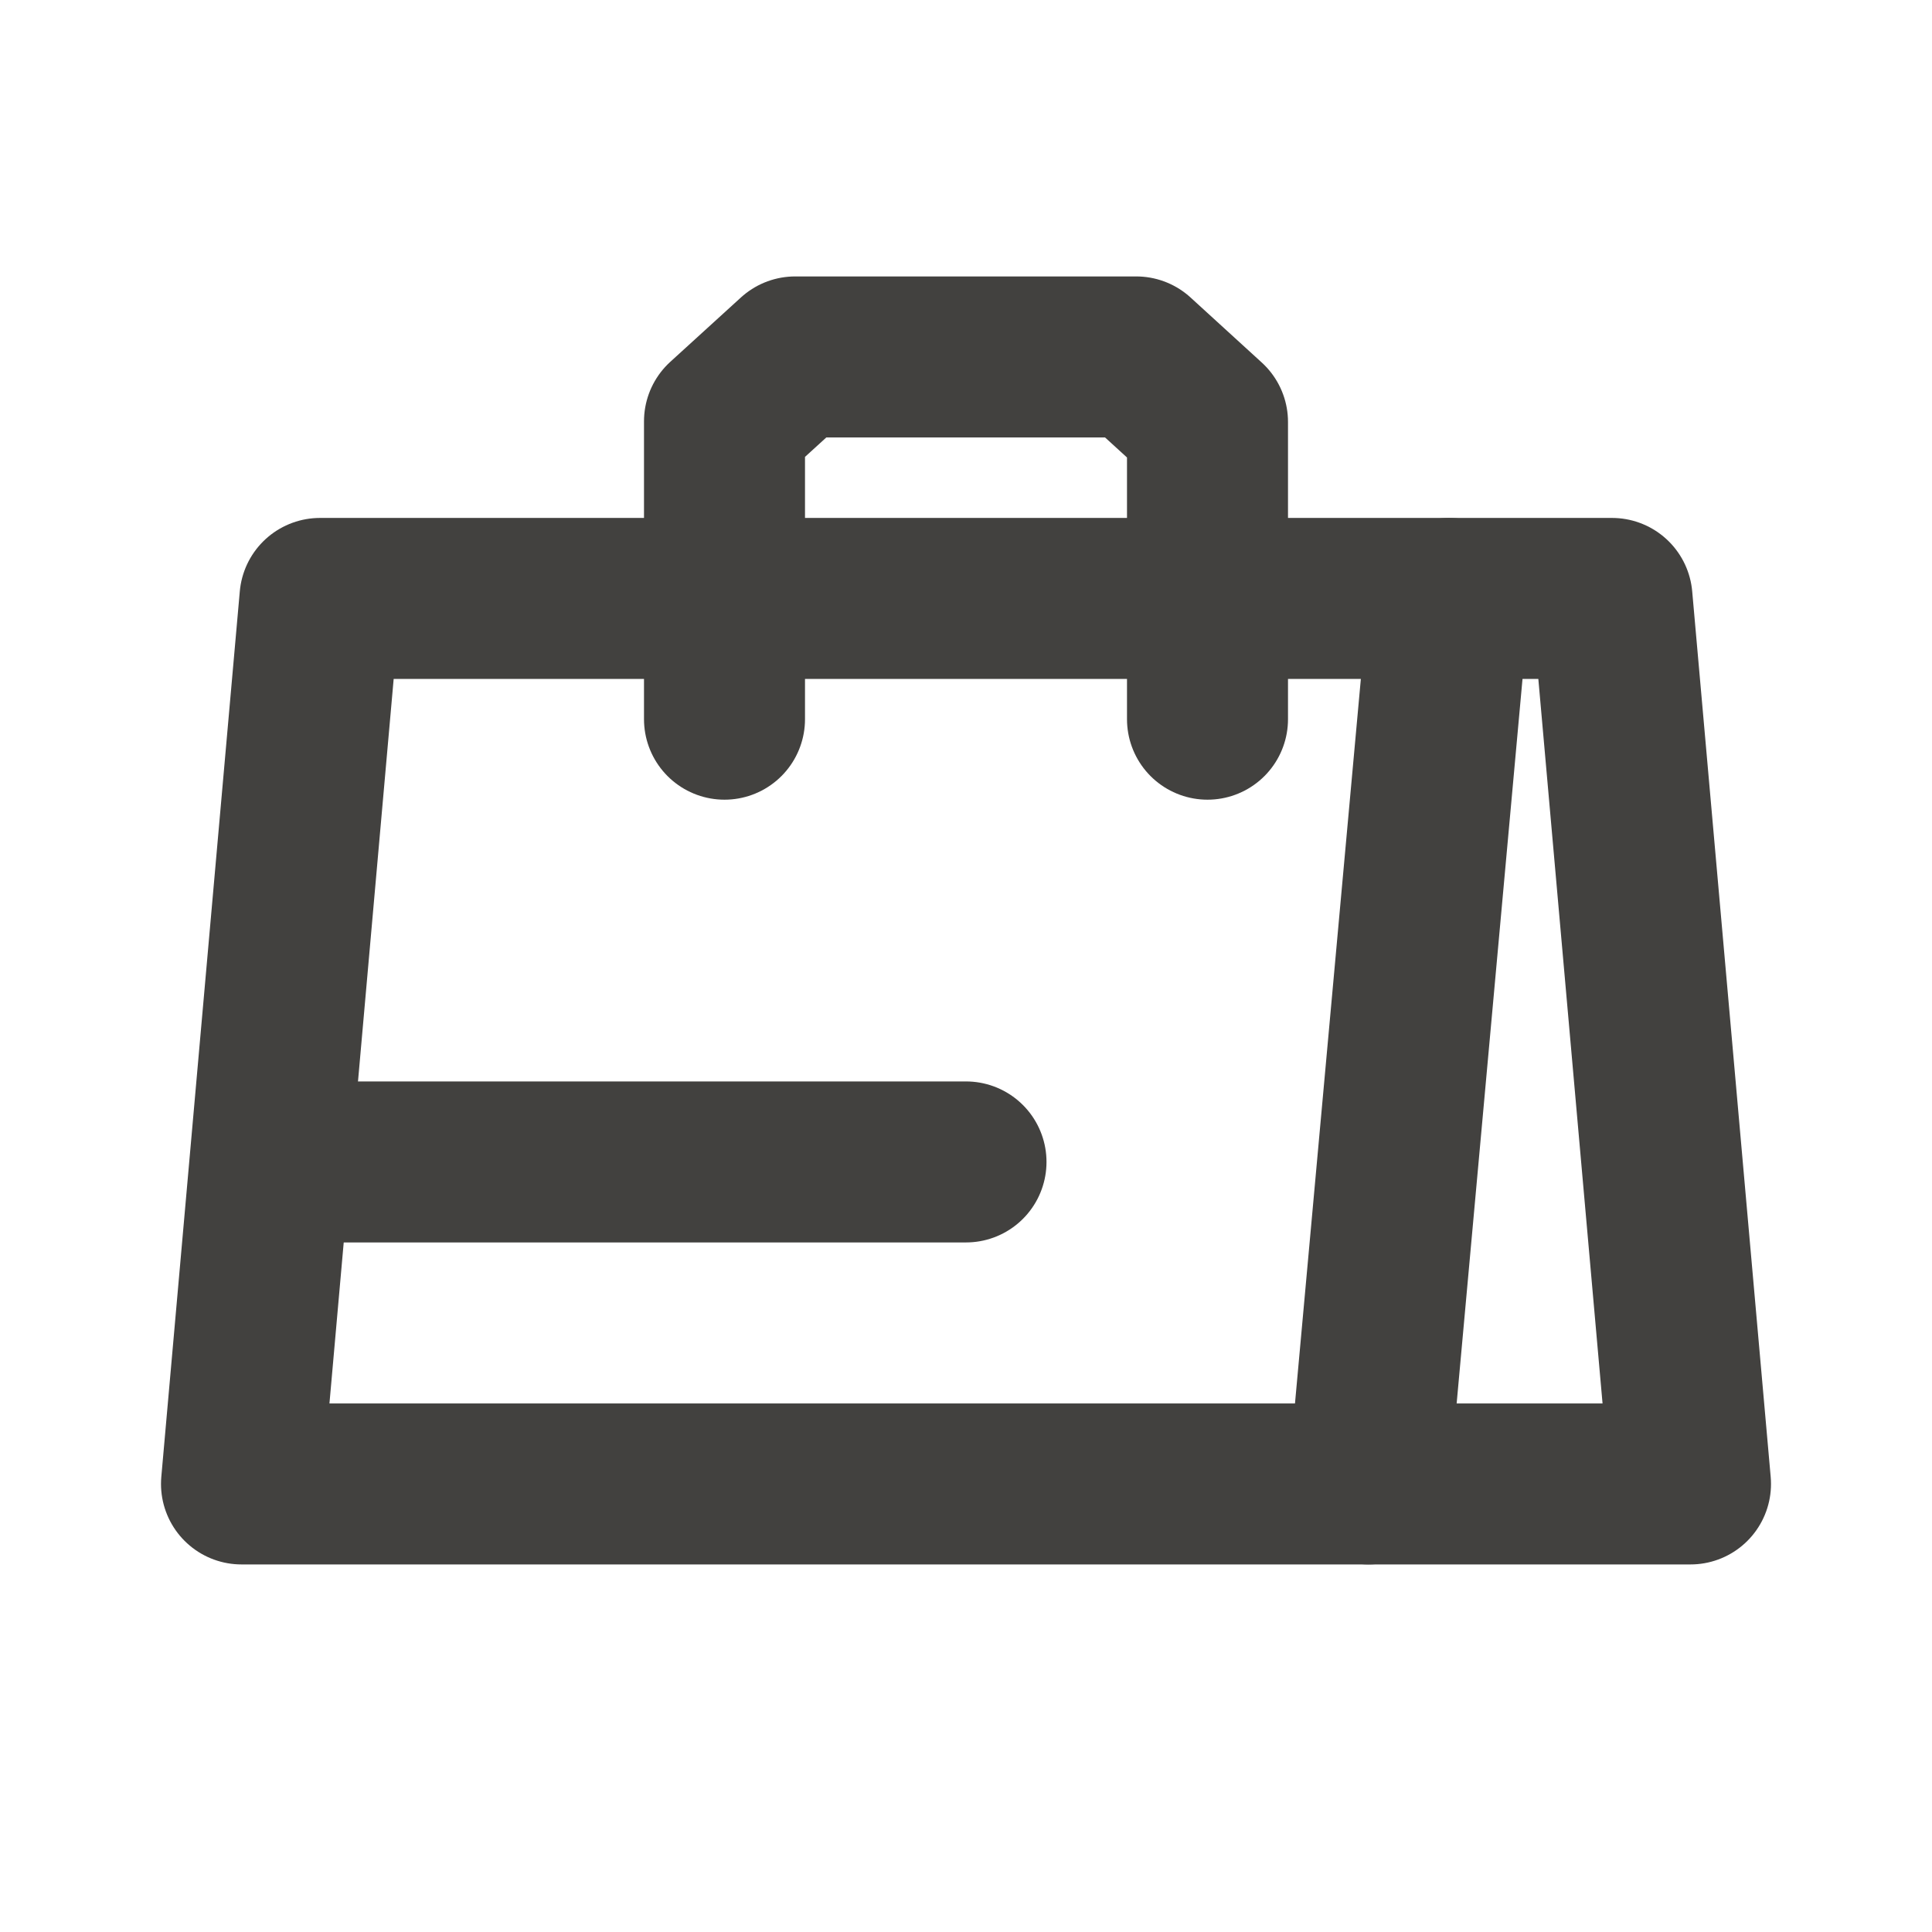
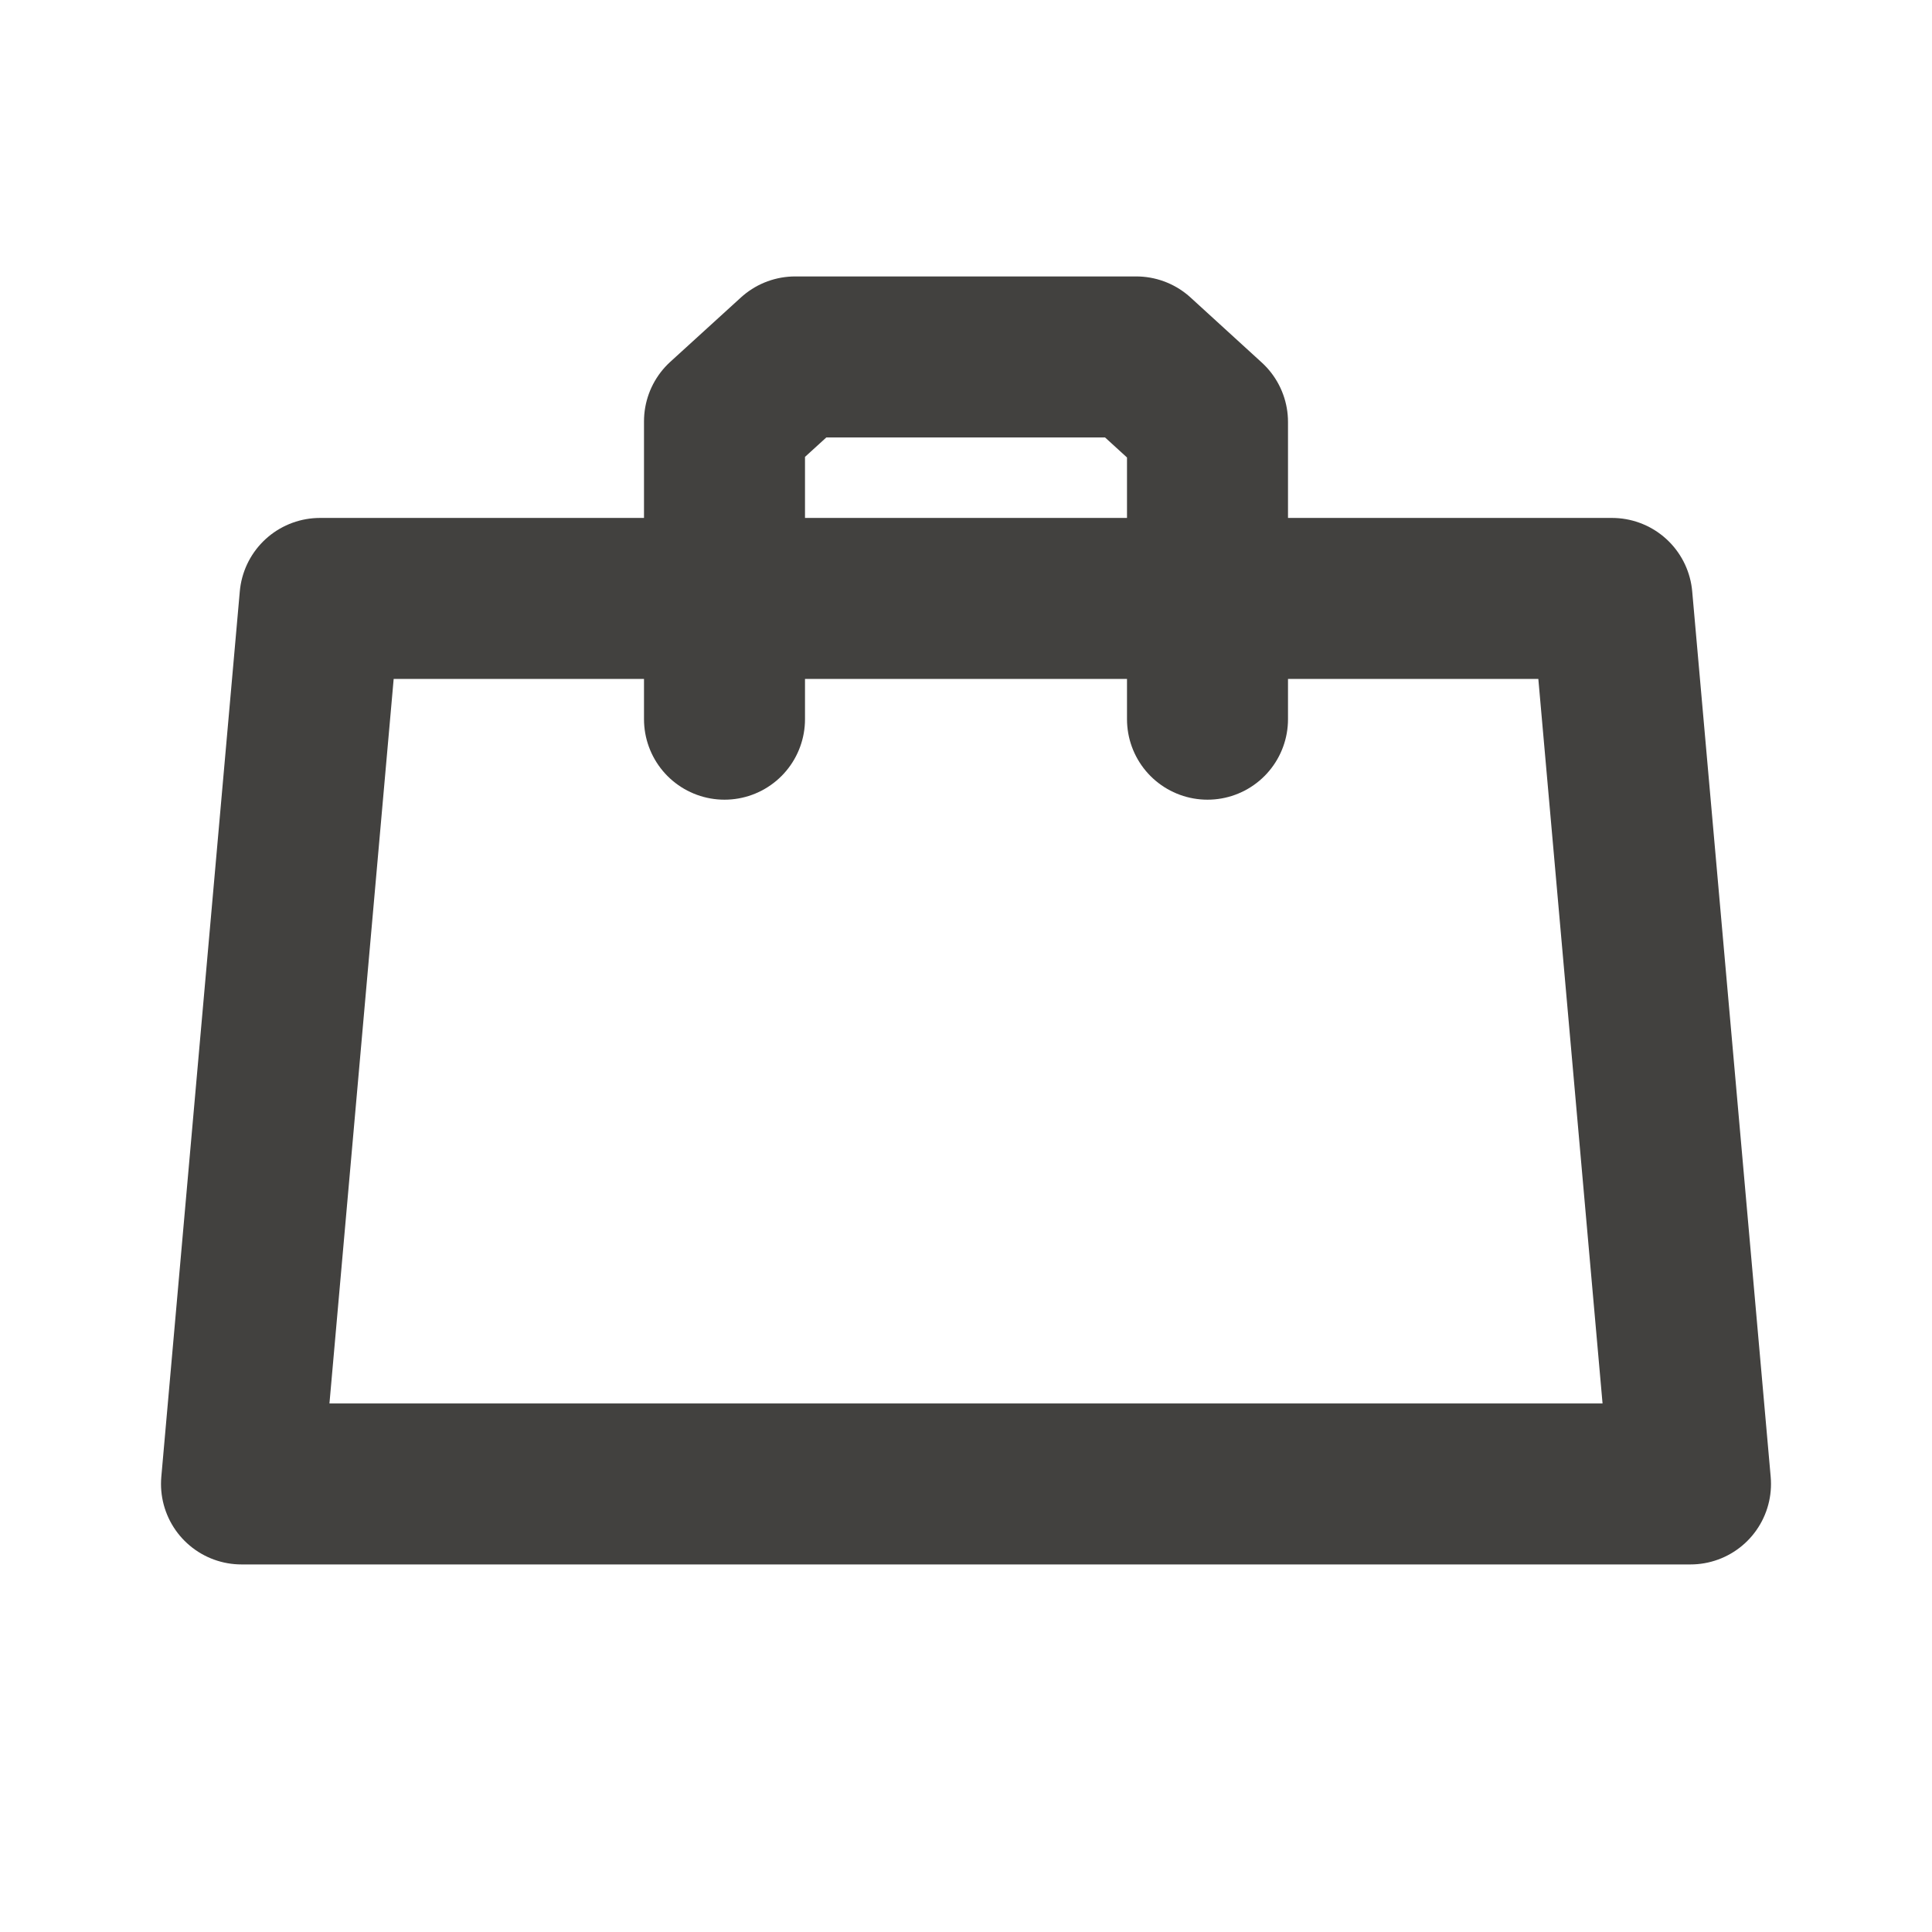
<svg xmlns="http://www.w3.org/2000/svg" width="24" height="24" viewBox="0 0 24 24" fill="none">
  <path d="M21 18.434H3L3.975 7.434H20.025L21 18.434Z" stroke="#42413F" stroke-width="2" stroke-linecap="round" stroke-linejoin="round" />
-   <path d="M4 14.434H12" stroke="#42413F" stroke-width="2" stroke-linecap="round" stroke-linejoin="round" />
-   <path d="M18 7.434L17 18.434" stroke="#42413F" stroke-width="2" stroke-linecap="round" stroke-linejoin="round" />
  <path d="M9 8.934V5.234L9.878 4.434H14.115L15 5.242V8.934" stroke="#42413F" stroke-width="2" stroke-linecap="round" stroke-linejoin="round" />
</svg>